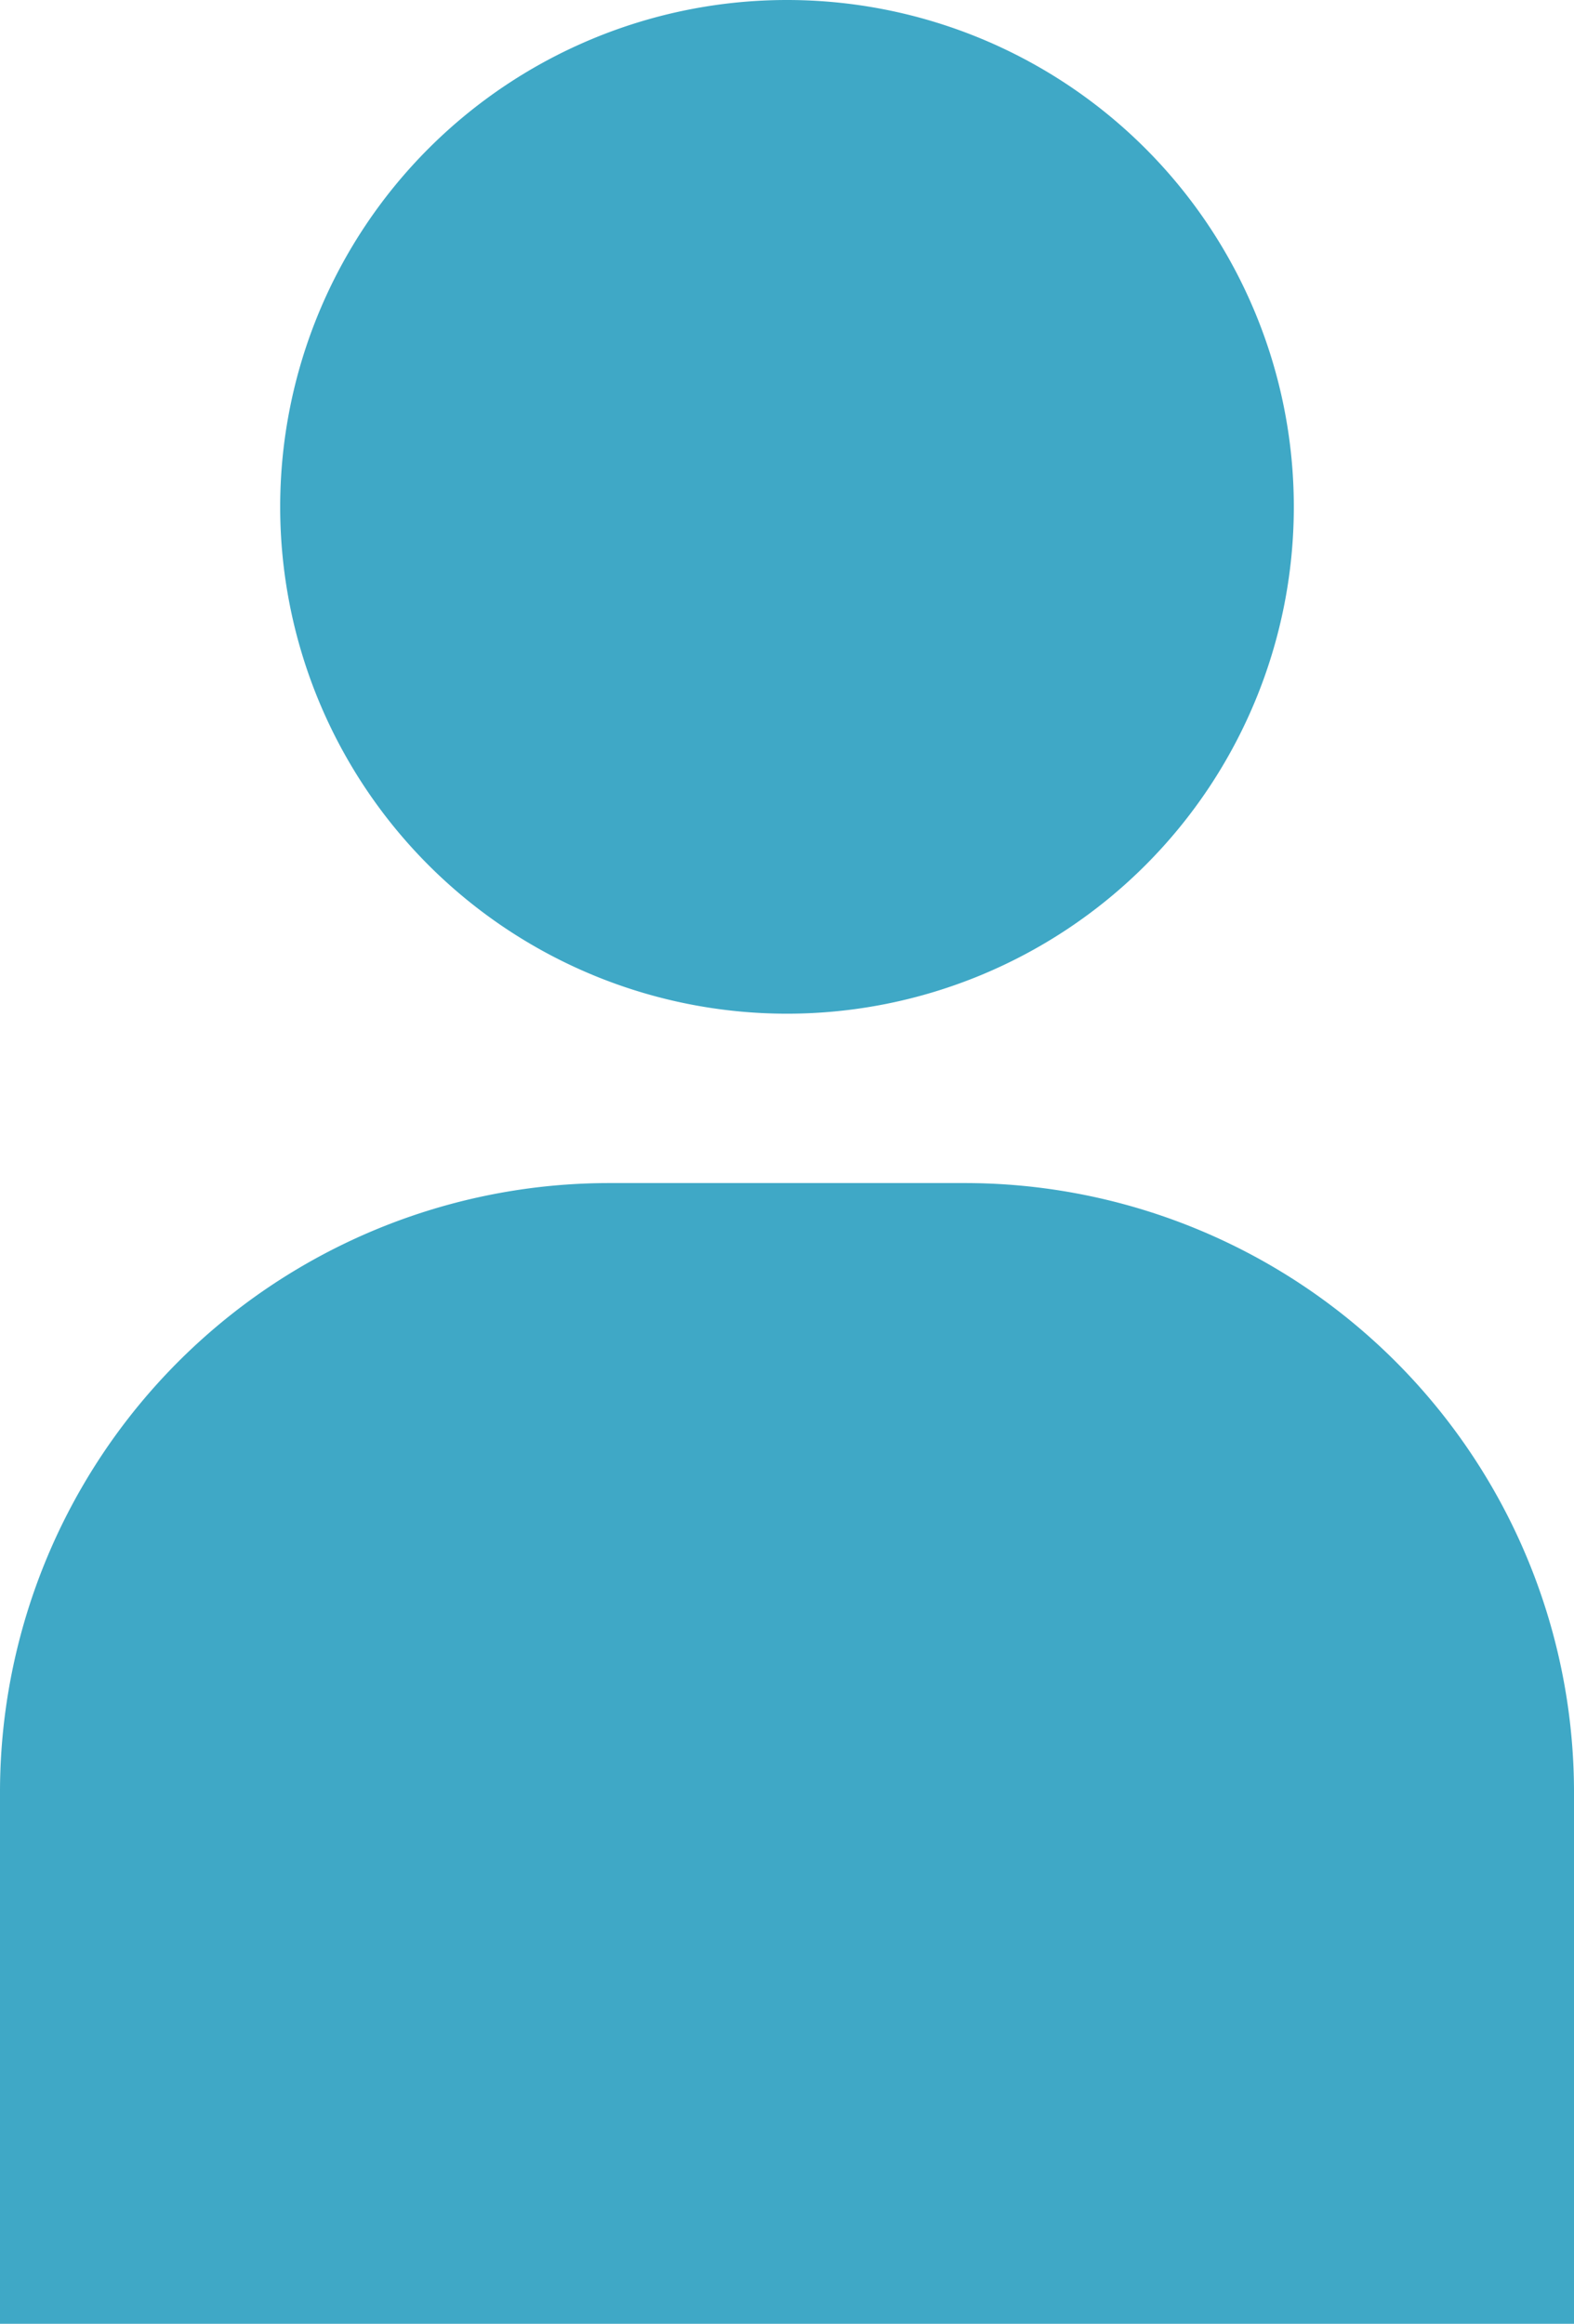
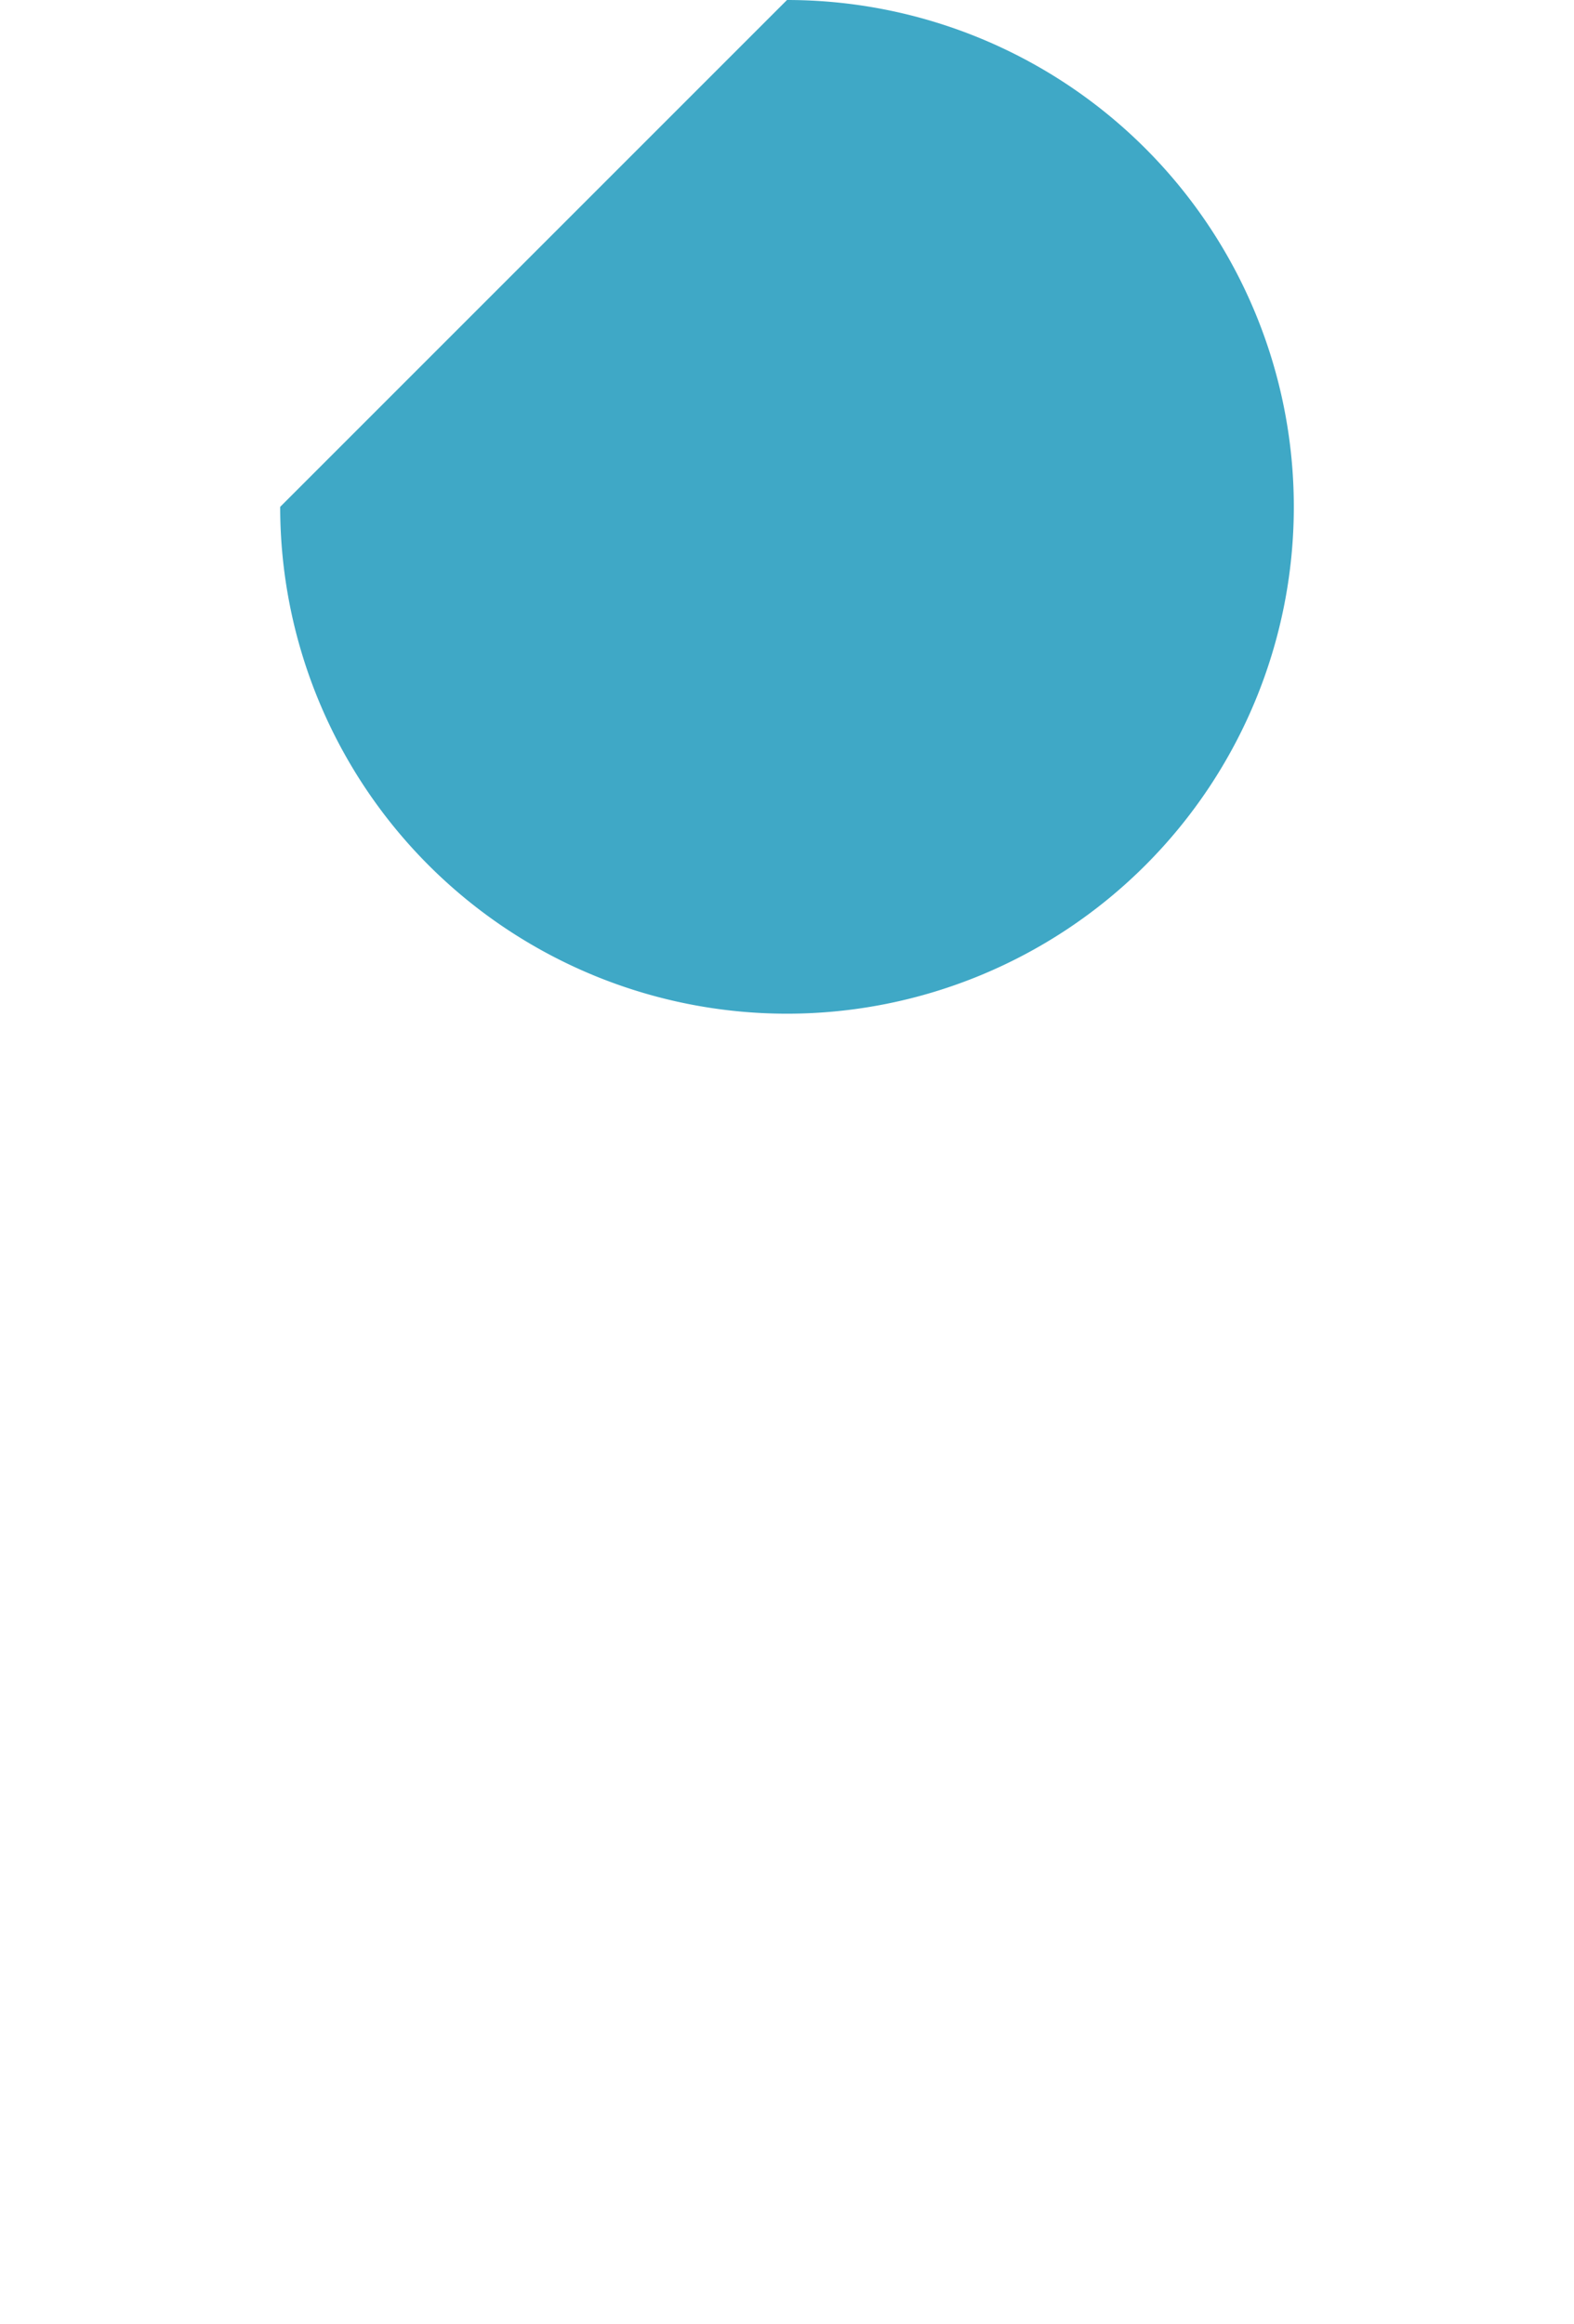
<svg xmlns="http://www.w3.org/2000/svg" id="car-list-icon7" width="20.808" height="30.718" viewBox="0 0 20.808 30.718">
-   <path id="Path_4516" data-name="Path 4516" d="M68.4,0a6.7,6.7,0,1,1-6.7,6.7A6.7,6.7,0,0,1,68.4,0" transform="translate(-57.996)" fill="#3fa8c6" />
-   <path id="Path_4517" data-name="Path 4517" d="M12.779,260.656H8.032A8.054,8.054,0,0,0,0,268.687v7.048H20.808v-7.048a8.054,8.054,0,0,0-8.029-8.031" transform="translate(0 -245.017)" fill="#3fa8c6" />
+   <path id="Path_4516" data-name="Path 4516" d="M68.4,0a6.7,6.7,0,1,1-6.7,6.7" transform="translate(-57.996)" fill="#3fa8c6" />
</svg>